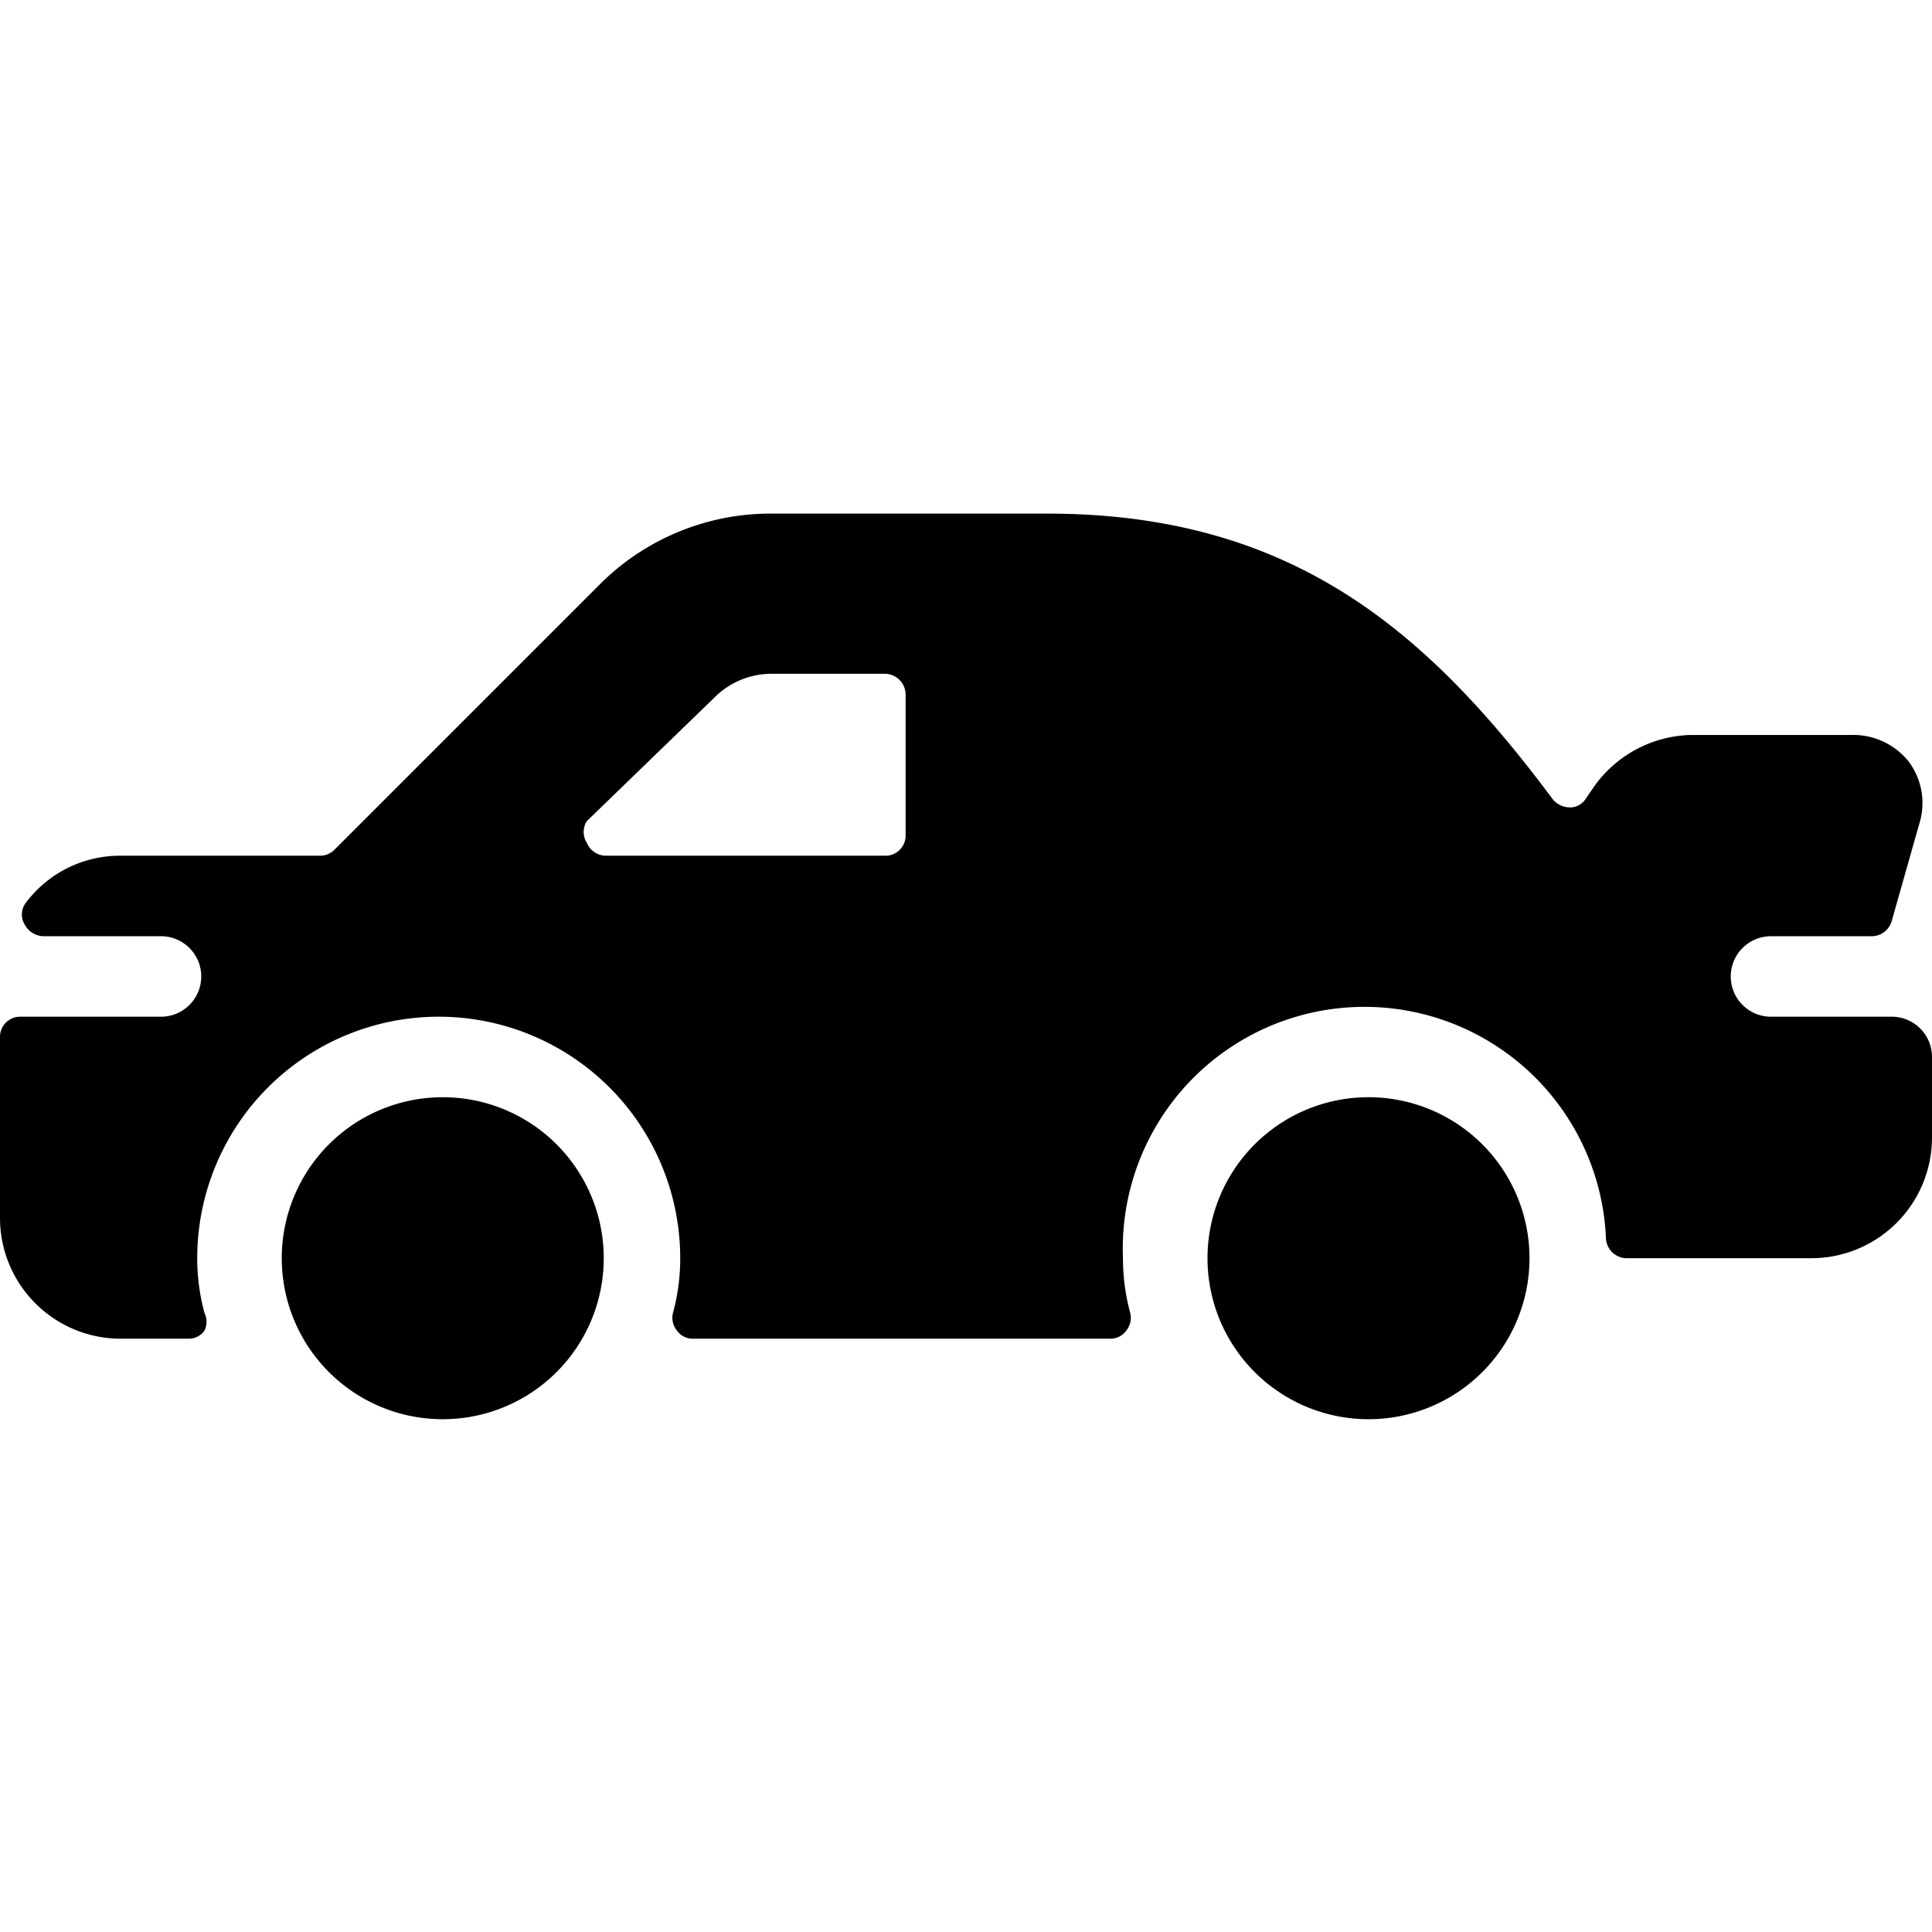
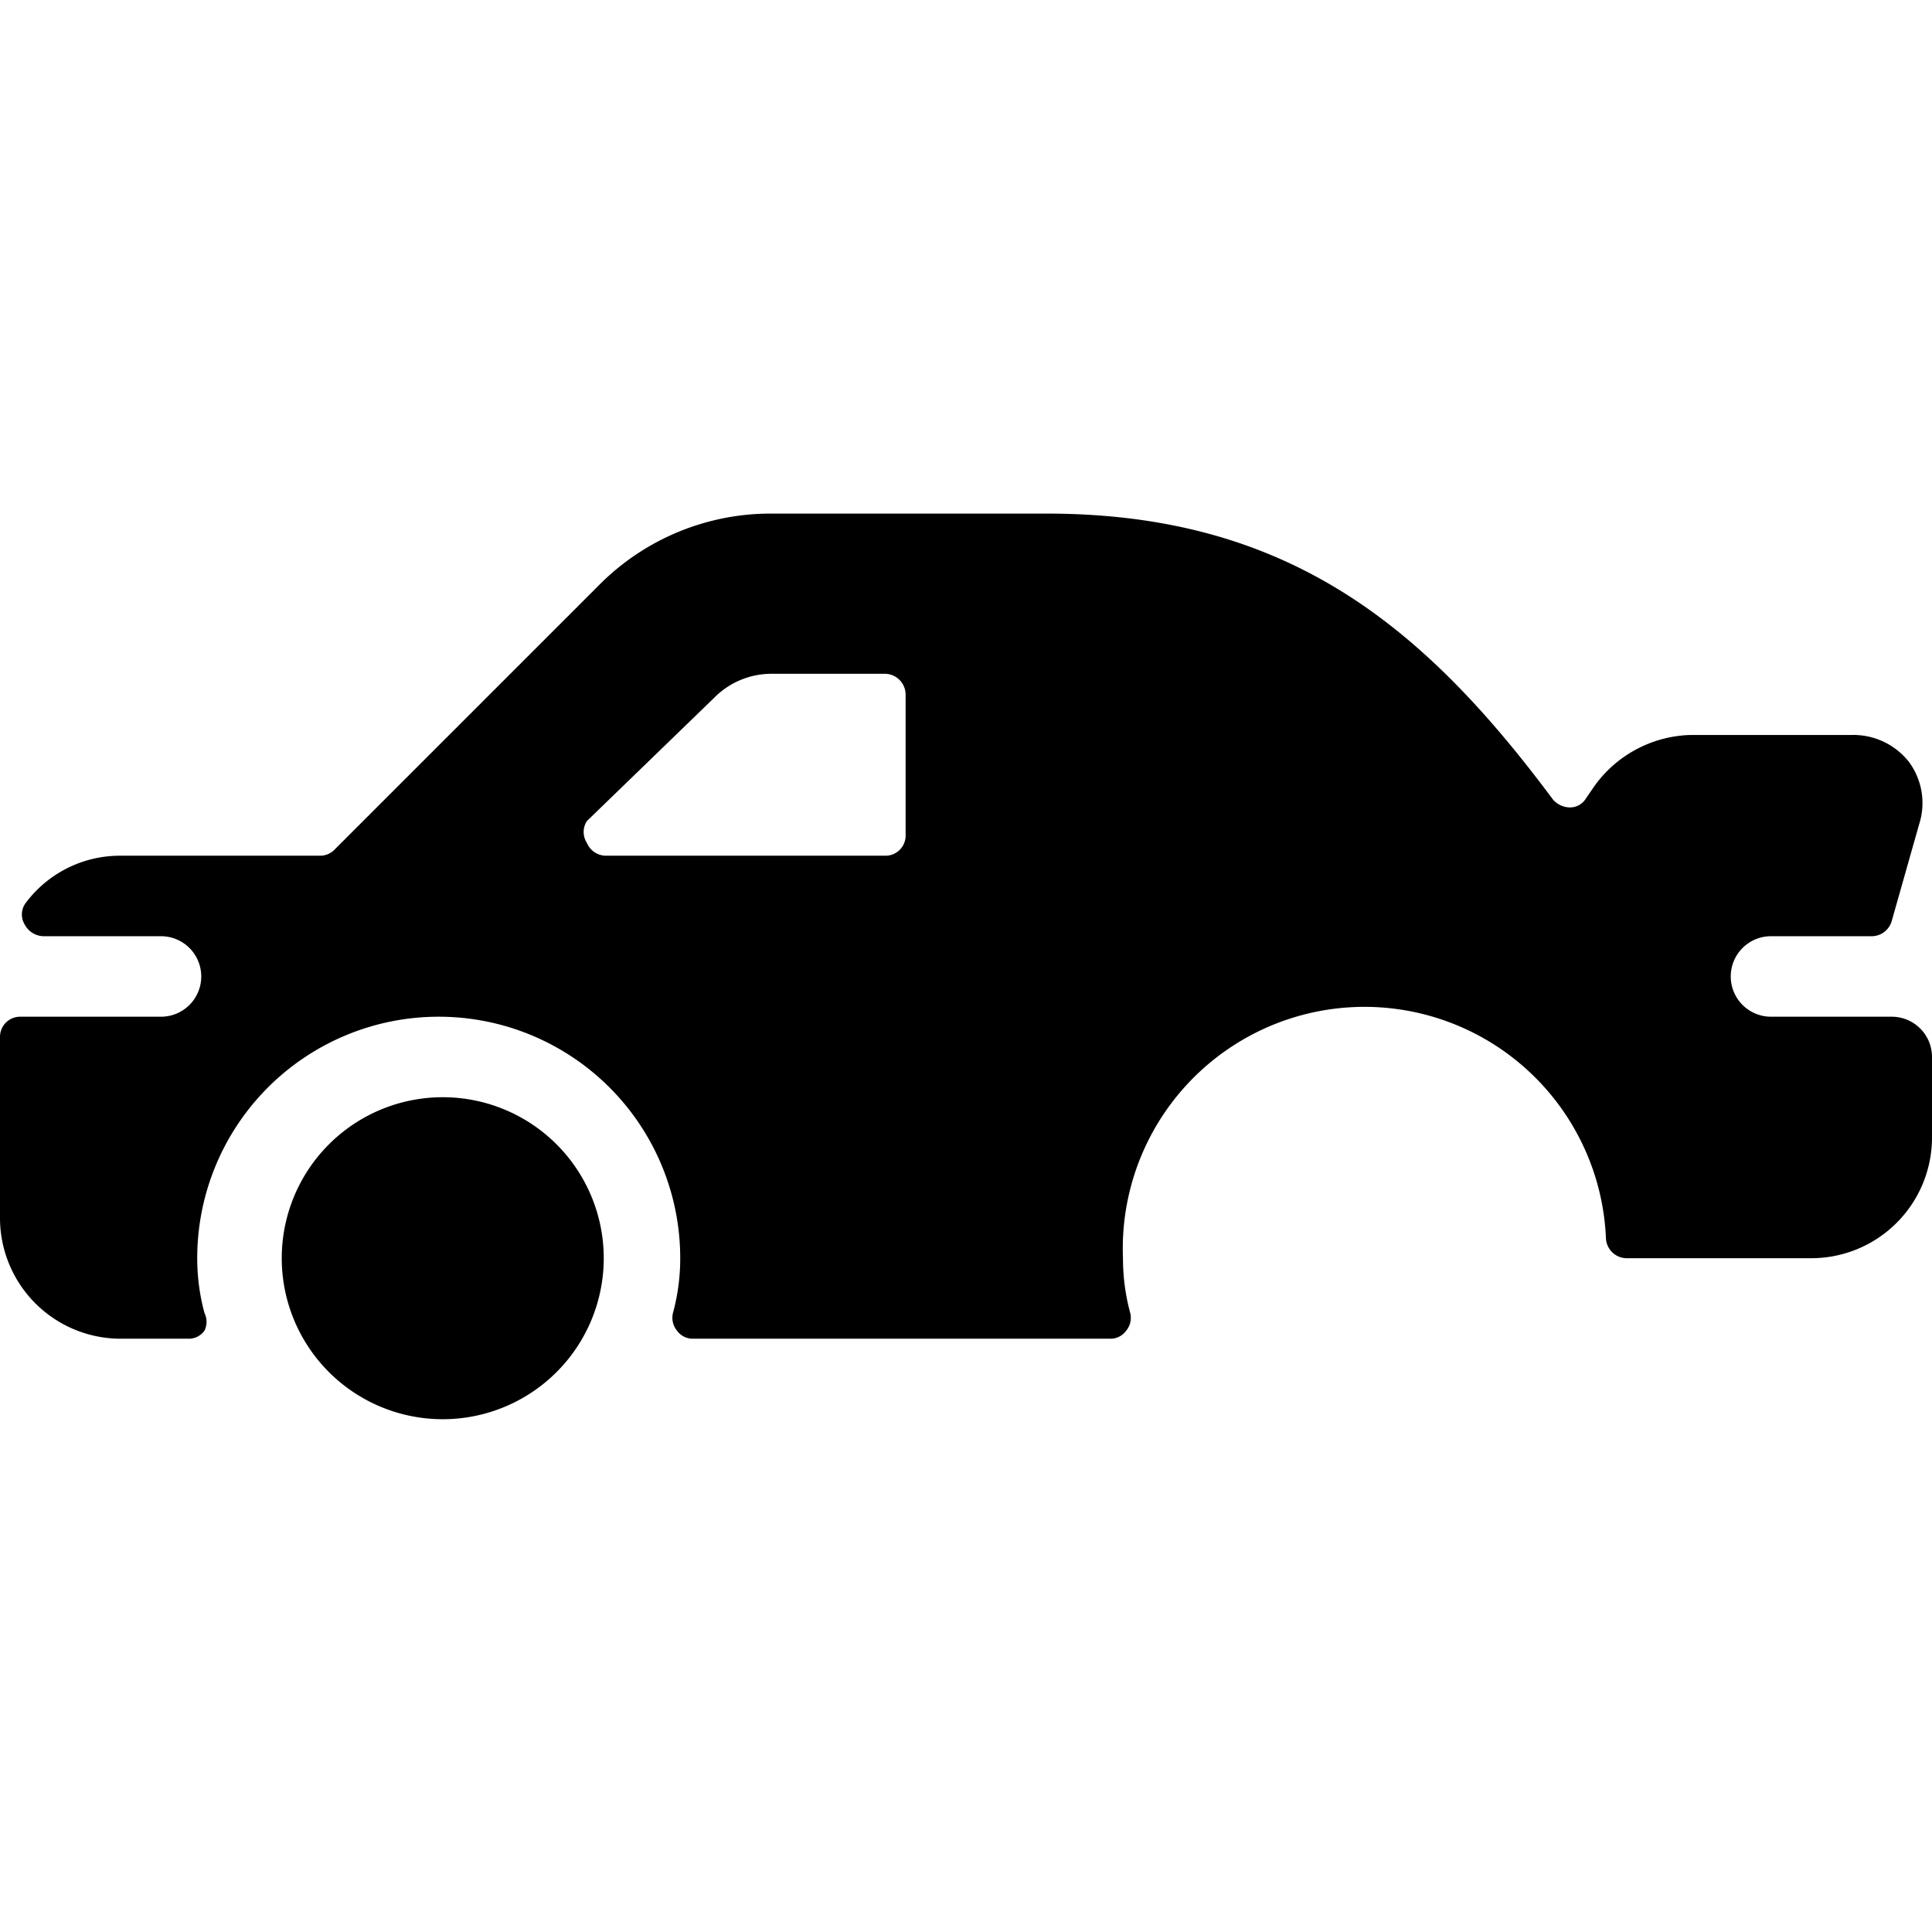
<svg xmlns="http://www.w3.org/2000/svg" viewBox="0 0 24 24">
  <g>
    <path d="M23.5 12.63H22a0.5 0.5 0 0 1 -0.5 -0.5 0.5 0.5 0 0 1 0.5 -0.5h1.26a0.26 0.26 0 0 0 0.24 -0.19l0.34 -1.2a0.86 0.86 0 0 0 -0.13 -0.78 0.88 0.88 0 0 0 -0.71 -0.33h-2a1.52 1.52 0 0 0 -1.19 0.63l-0.11 0.16a0.23 0.23 0 0 1 -0.2 0.11 0.28 0.28 0 0 1 -0.21 -0.1C17.69 7.78 16 6.38 13 6.38H9.58a3 3 0 0 0 -2.12 0.87l-3.3 3.3a0.25 0.25 0 0 1 -0.18 0.08H1.5a1.46 1.46 0 0 0 -1.19 0.6 0.24 0.24 0 0 0 0 0.26 0.27 0.27 0 0 0 0.23 0.14H2a0.5 0.5 0 0 1 0.5 0.5 0.5 0.5 0 0 1 -0.5 0.5H0.25a0.25 0.25 0 0 0 -0.25 0.25v2.25a1.5 1.5 0 0 0 1.5 1.5h0.85a0.24 0.24 0 0 0 0.19 -0.1 0.25 0.25 0 0 0 0 -0.22 2.59 2.59 0 0 1 -0.09 -0.68 3 3 0 0 1 6 0 2.59 2.59 0 0 1 -0.09 0.68 0.25 0.25 0 0 0 0.05 0.22 0.24 0.24 0 0 0 0.19 0.1h5.2a0.24 0.24 0 0 0 0.19 -0.1 0.25 0.25 0 0 0 0.05 -0.22 2.59 2.59 0 0 1 -0.09 -0.68 3 3 0 0 1 6 -0.24 0.26 0.26 0 0 0 0.25 0.24h2.3a1.5 1.5 0 0 0 1.5 -1.5v-1a0.5 0.5 0 0 0 -0.5 -0.5Zm-12.25 -2.25a0.25 0.25 0 0 1 -0.25 0.25H7.52a0.26 0.26 0 0 1 -0.23 -0.16 0.25 0.25 0 0 1 0 -0.27l1.58 -1.53a1 1 0 0 1 0.71 -0.3H11a0.26 0.26 0 0 1 0.25 0.26Z" fill="#000000" stroke-width="1" />
    <path d="M3.5 15.63a2 2 0 1 0 4 0 2 2 0 1 0 -4 0" fill="#000000" stroke-width="1" />
-     <path d="M15 15.63a2 2 0 1 0 4 0 2 2 0 1 0 -4 0" fill="#000000" stroke-width="1" />
  </g>
</svg>